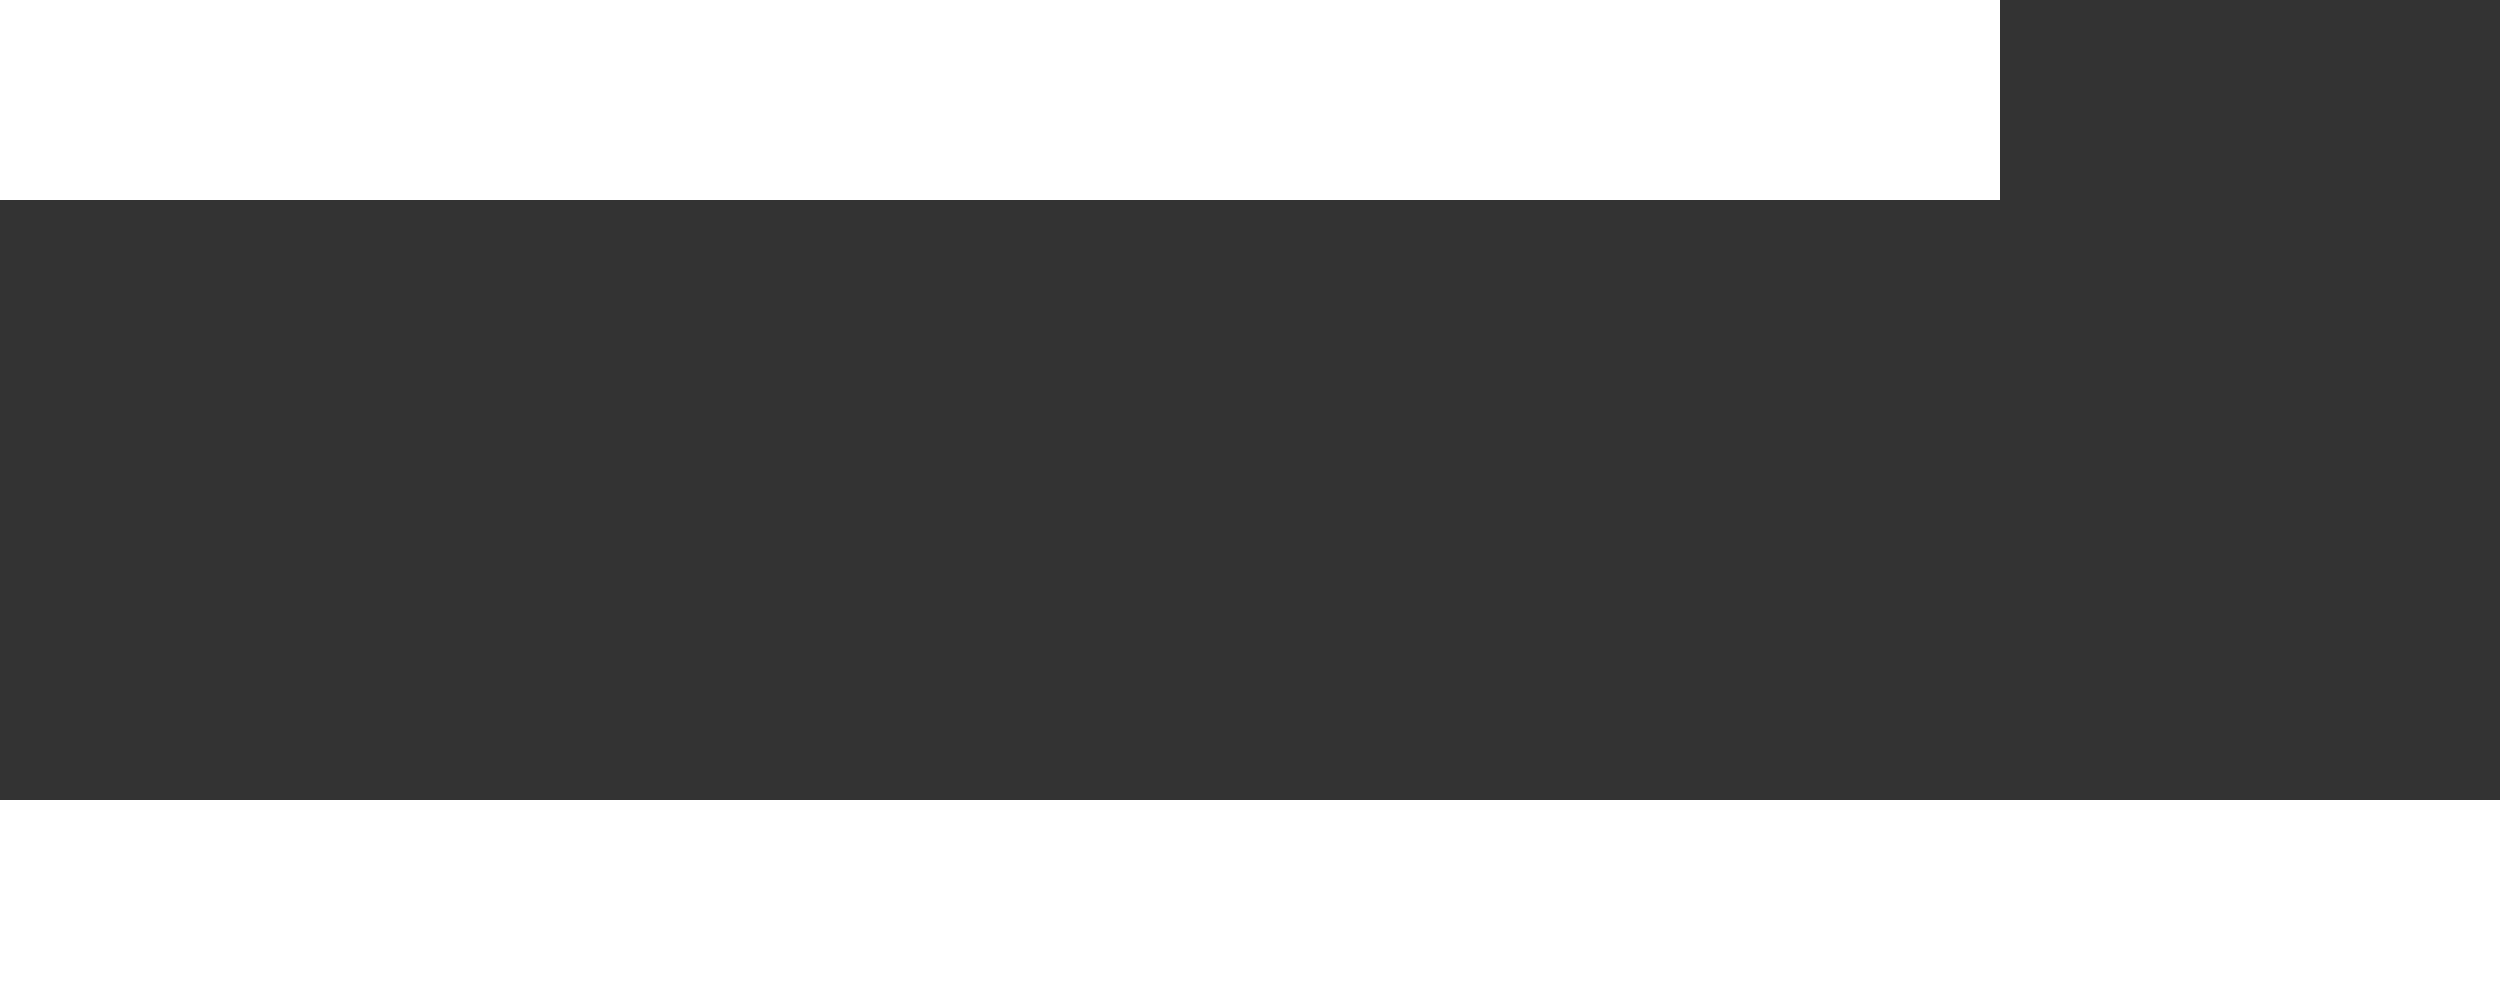
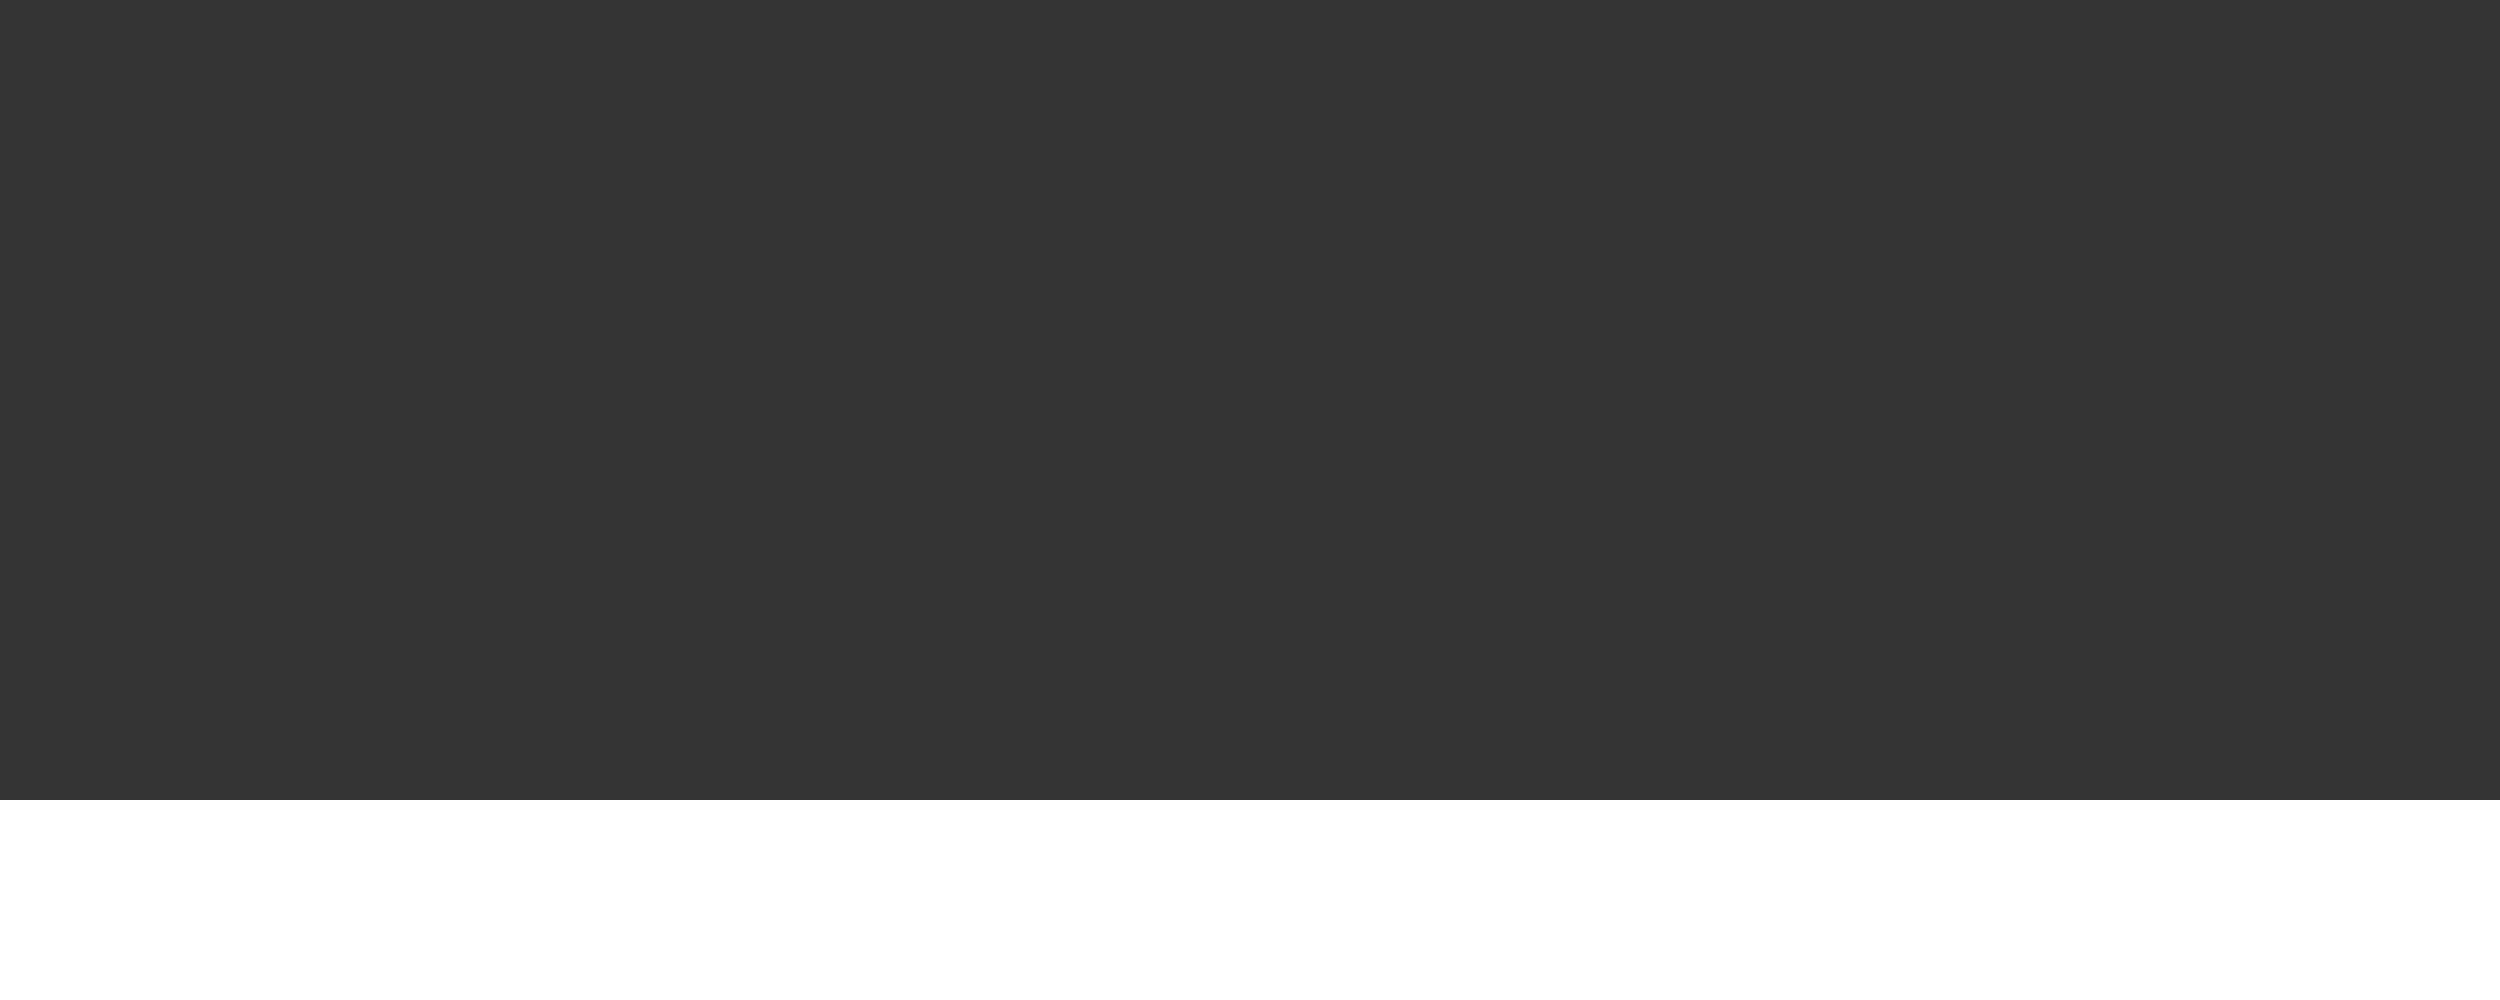
<svg xmlns="http://www.w3.org/2000/svg" id="Слой_1" x="0px" y="0px" viewBox="0 0 25 10" style="enable-background:new 0 0 25 10;" xml:space="preserve">
  <rect x="0" y="0" width="25" height="10" fill="#333333" stroke="none" />
  <style type="text/css"> .st0{fill:#FFFFFF;} </style>
-   <rect class="st0" width="20" height="2" />
  <rect y="8" class="st0" width="25" height="2" />
</svg>